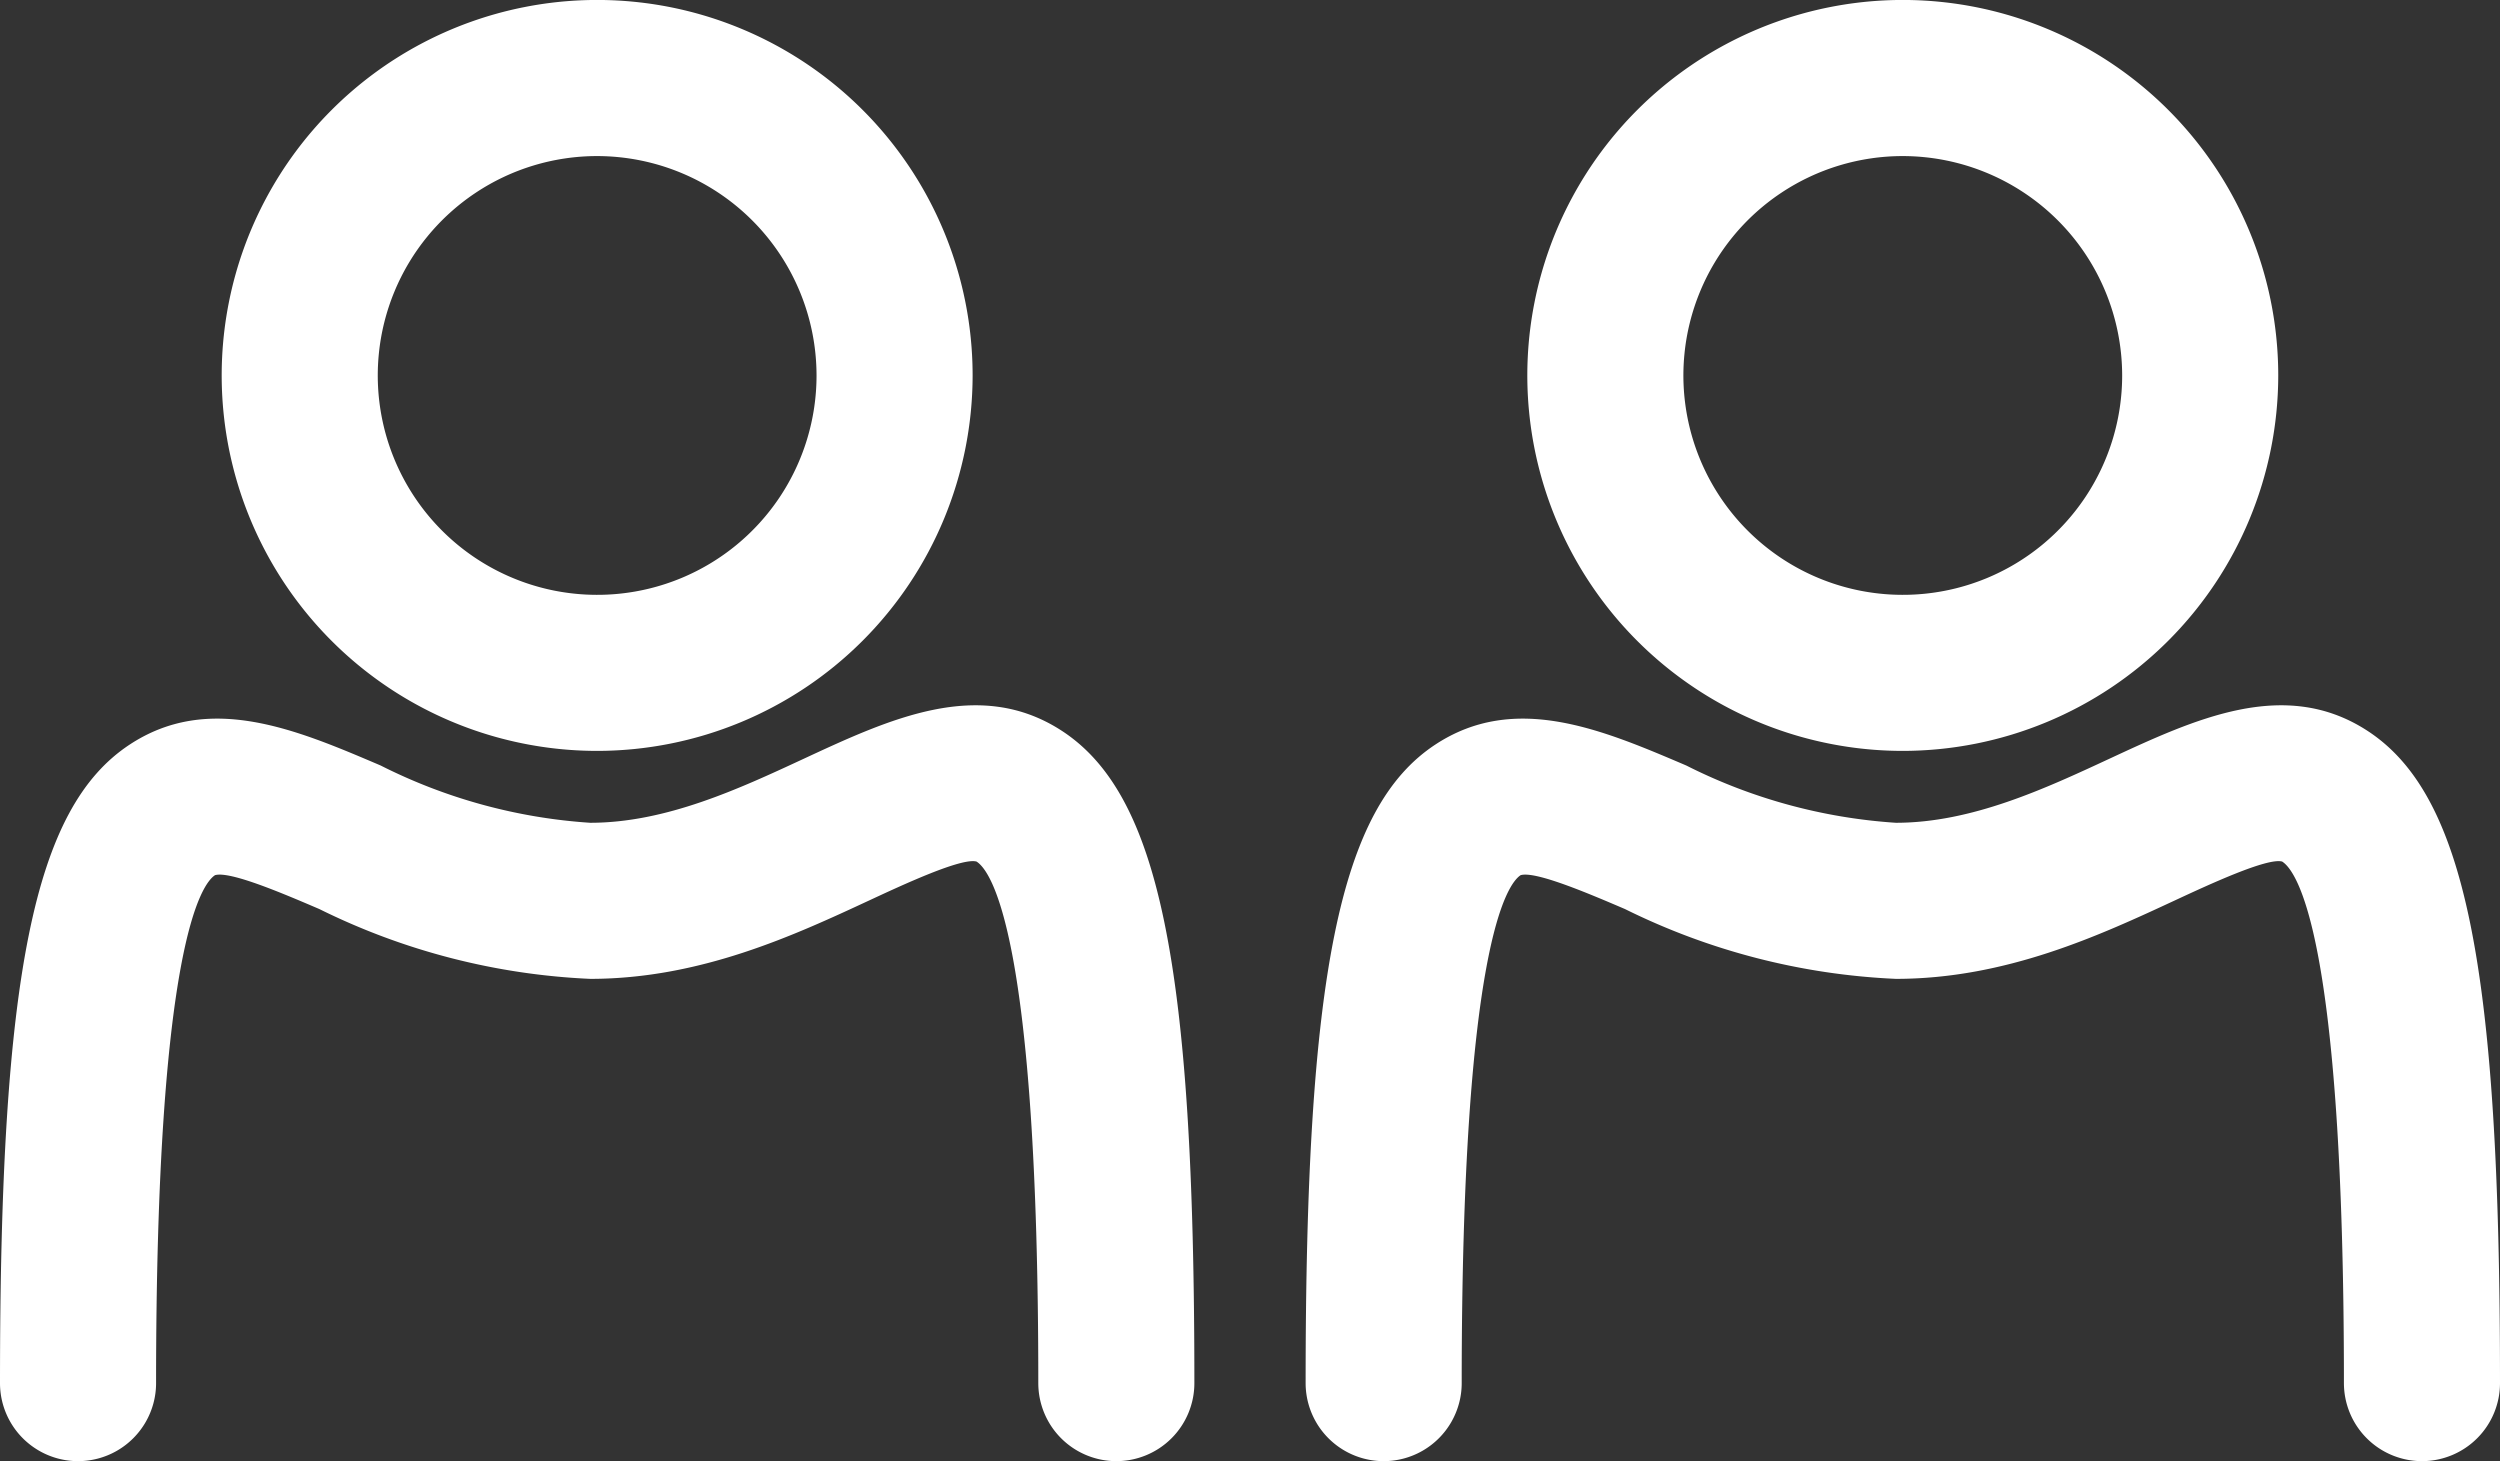
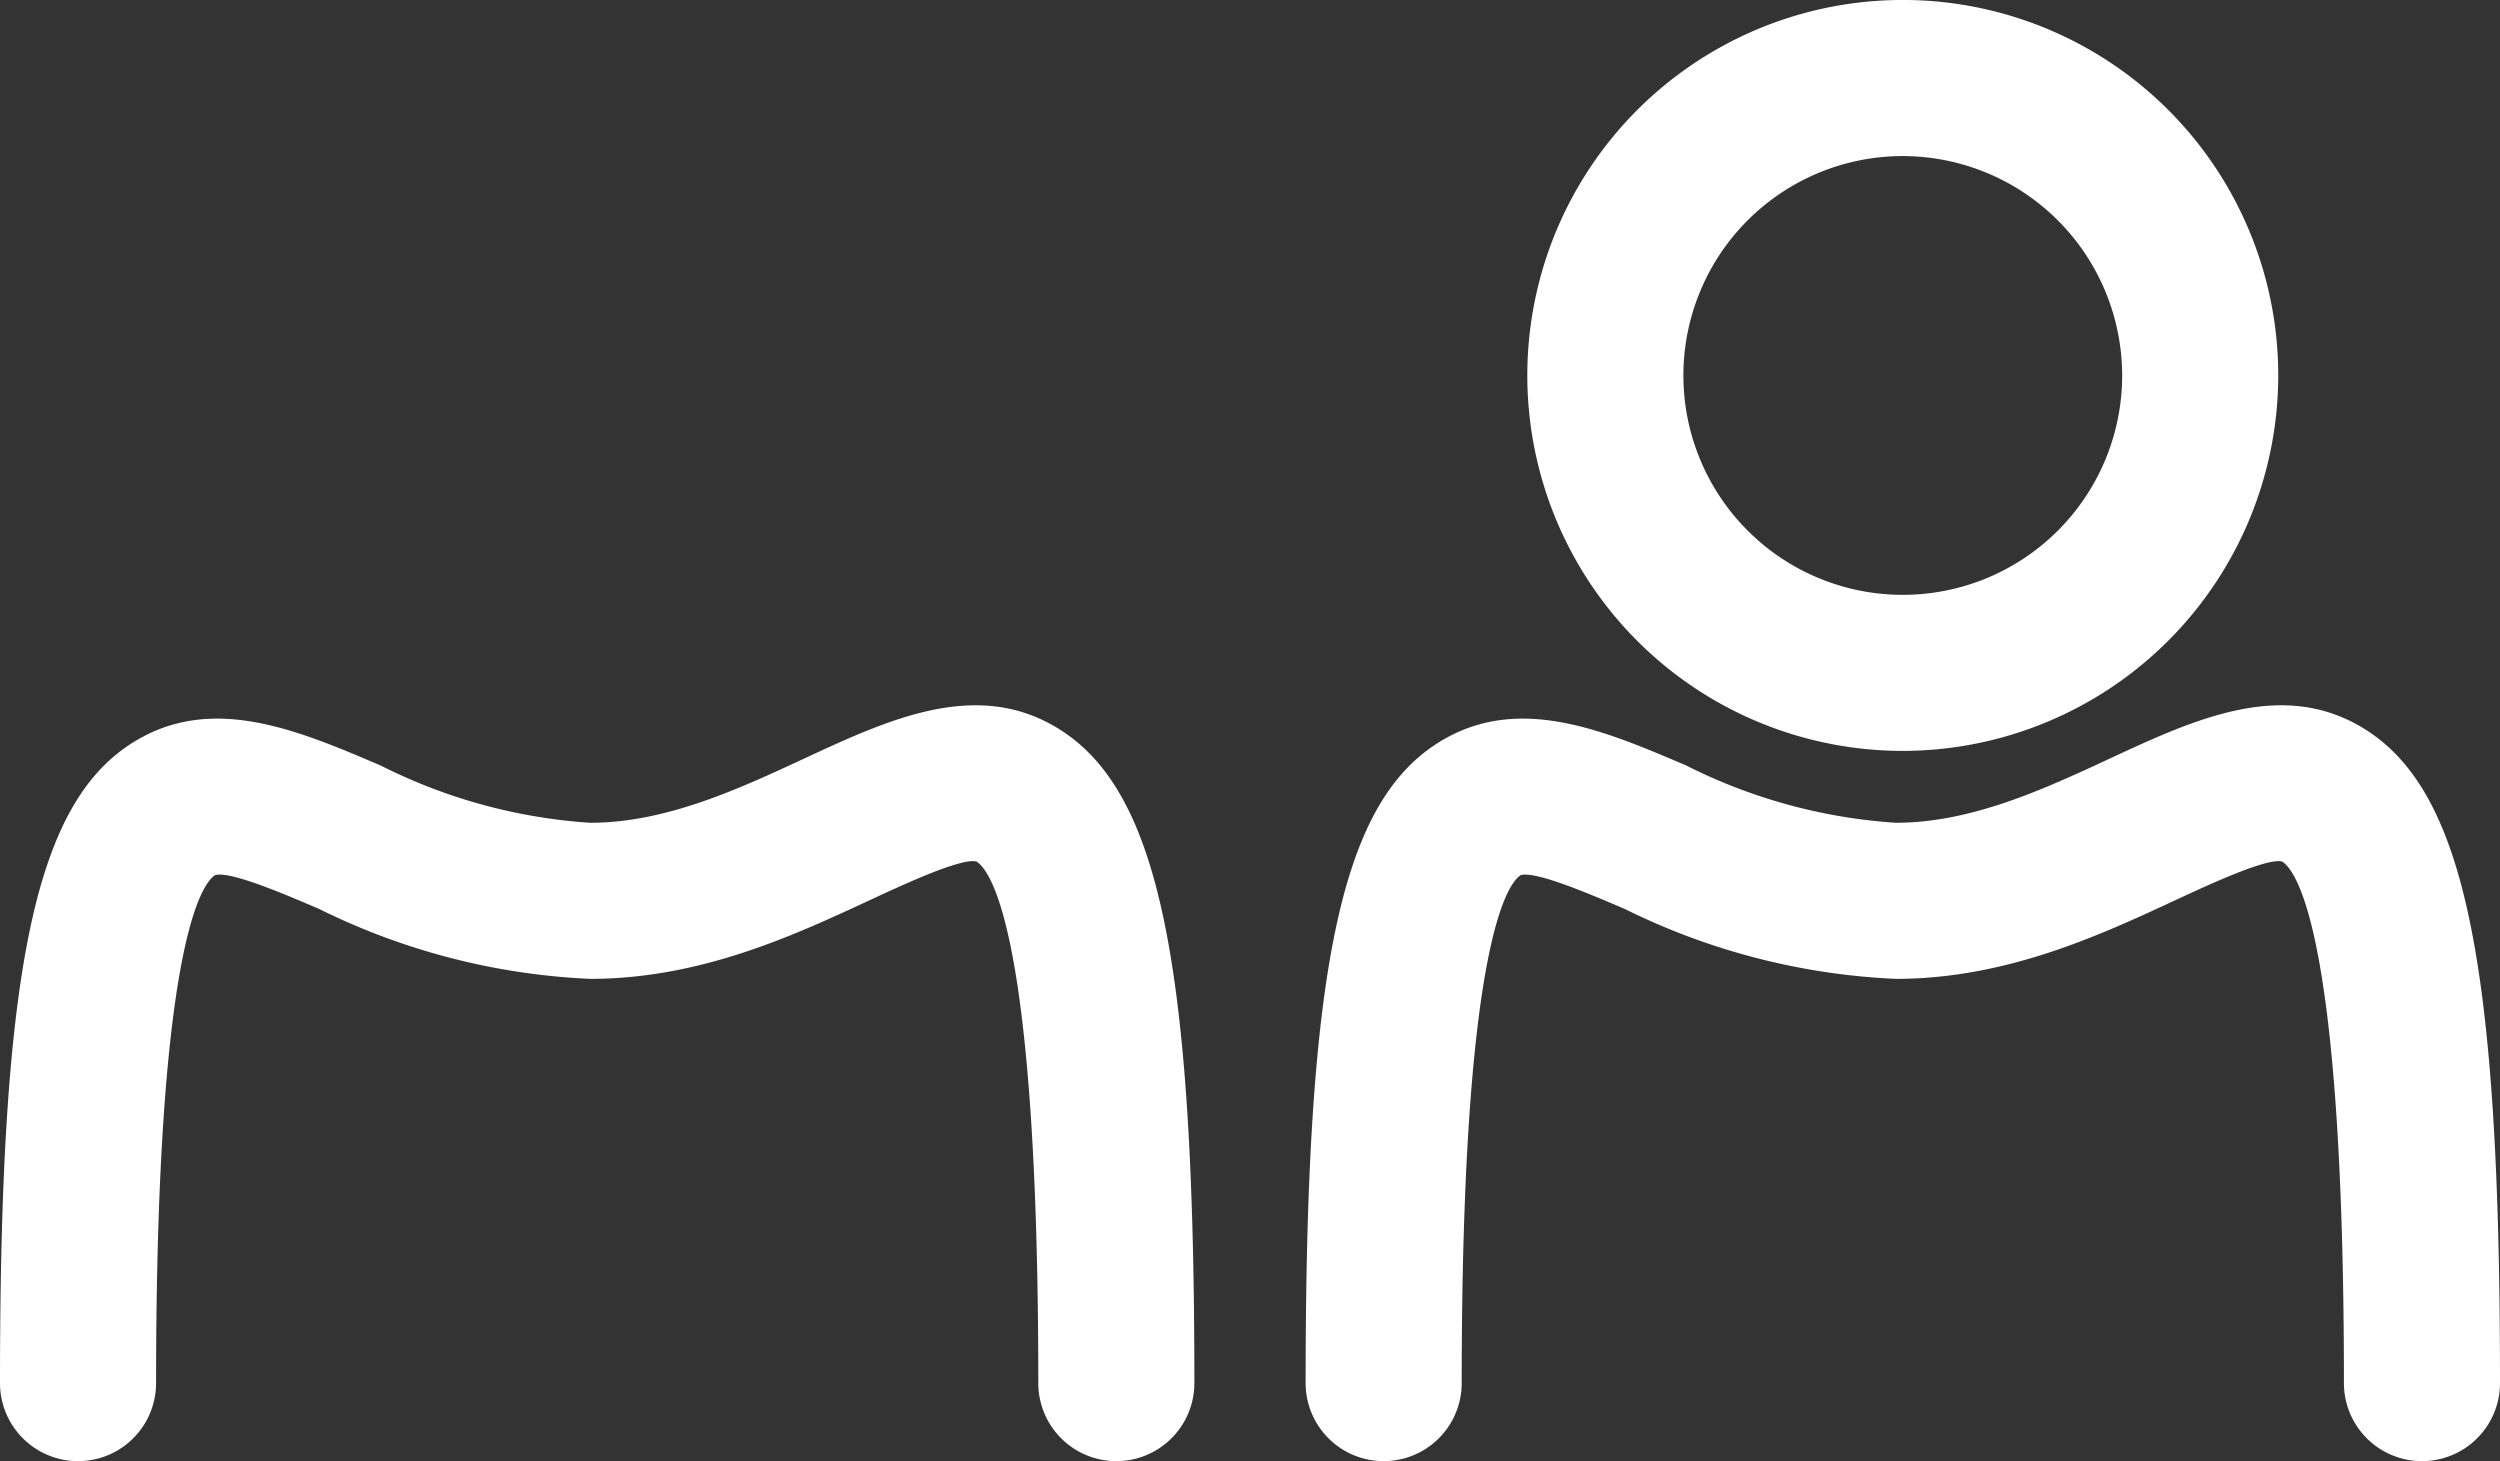
<svg xmlns="http://www.w3.org/2000/svg" id="ico-centric" width="80.088" height="46.808" viewBox="0 0 80.088 46.808">
  <rect x="0" y="0" width="80.088" height="46.808" fill="#333333" stroke="none" />
  <path id="Path_179" data-name="Path 179" d="M35.762,46.808a2.5,2.5,0,0,1-2.5-2.5c0-14.353-1.515-16.417-1.979-16.708-.476-.13-2.329.73-3.43,1.242-2.412,1.121-5.415,2.516-8.945,2.516a21.687,21.687,0,0,1-8.679-2.237c-1.139-.487-2.855-1.225-3.34-1.085C6.458,28.313,5,30.33,5,44.308a2.5,2.5,0,0,1-5,0C0,31.23,1.086,25.878,4.151,23.855c2.549-1.681,5.34-.486,8.043.668a17.416,17.416,0,0,0,6.714,1.835c2.425,0,4.77-1.089,6.838-2.05,2.752-1.279,5.6-2.6,8.227-.924,3.167,2.021,4.289,7.5,4.289,20.924a2.5,2.5,0,0,1-2.5,2.5" fill="#fff" />
-   <path id="Path_180" data-name="Path 180" d="M19.131,24.055A12.028,12.028,0,1,1,31.158,12.027,12.04,12.04,0,0,1,19.131,24.055M19.131,5a7.028,7.028,0,1,0,7.027,7.027A7.035,7.035,0,0,0,19.131,5" fill="#fff" />
  <path id="Path_181" data-name="Path 181" d="M77.588,46.808a2.5,2.5,0,0,1-2.5-2.5c0-14.353-1.515-16.417-1.979-16.708-.473-.13-2.329.73-3.43,1.242-2.412,1.121-5.415,2.516-8.945,2.516a21.687,21.687,0,0,1-8.679-2.237c-1.14-.487-2.86-1.225-3.34-1.085-.431.277-1.889,2.294-1.889,16.272a2.5,2.5,0,0,1-5,0c0-13.078,1.086-18.43,4.151-20.453,2.549-1.681,5.34-.486,8.043.668a17.416,17.416,0,0,0,6.714,1.835c2.425,0,4.77-1.089,6.838-2.05,2.752-1.279,5.6-2.6,8.227-.924,3.167,2.021,4.289,7.5,4.289,20.924a2.5,2.5,0,0,1-2.5,2.5" fill="#fff" />
  <path id="Path_182" data-name="Path 182" d="M60.957,24.055A12.028,12.028,0,1,1,72.984,12.027,12.04,12.04,0,0,1,60.957,24.055M60.957,5a7.028,7.028,0,1,0,7.027,7.027A7.035,7.035,0,0,0,60.957,5" fill="#fff" />
</svg>